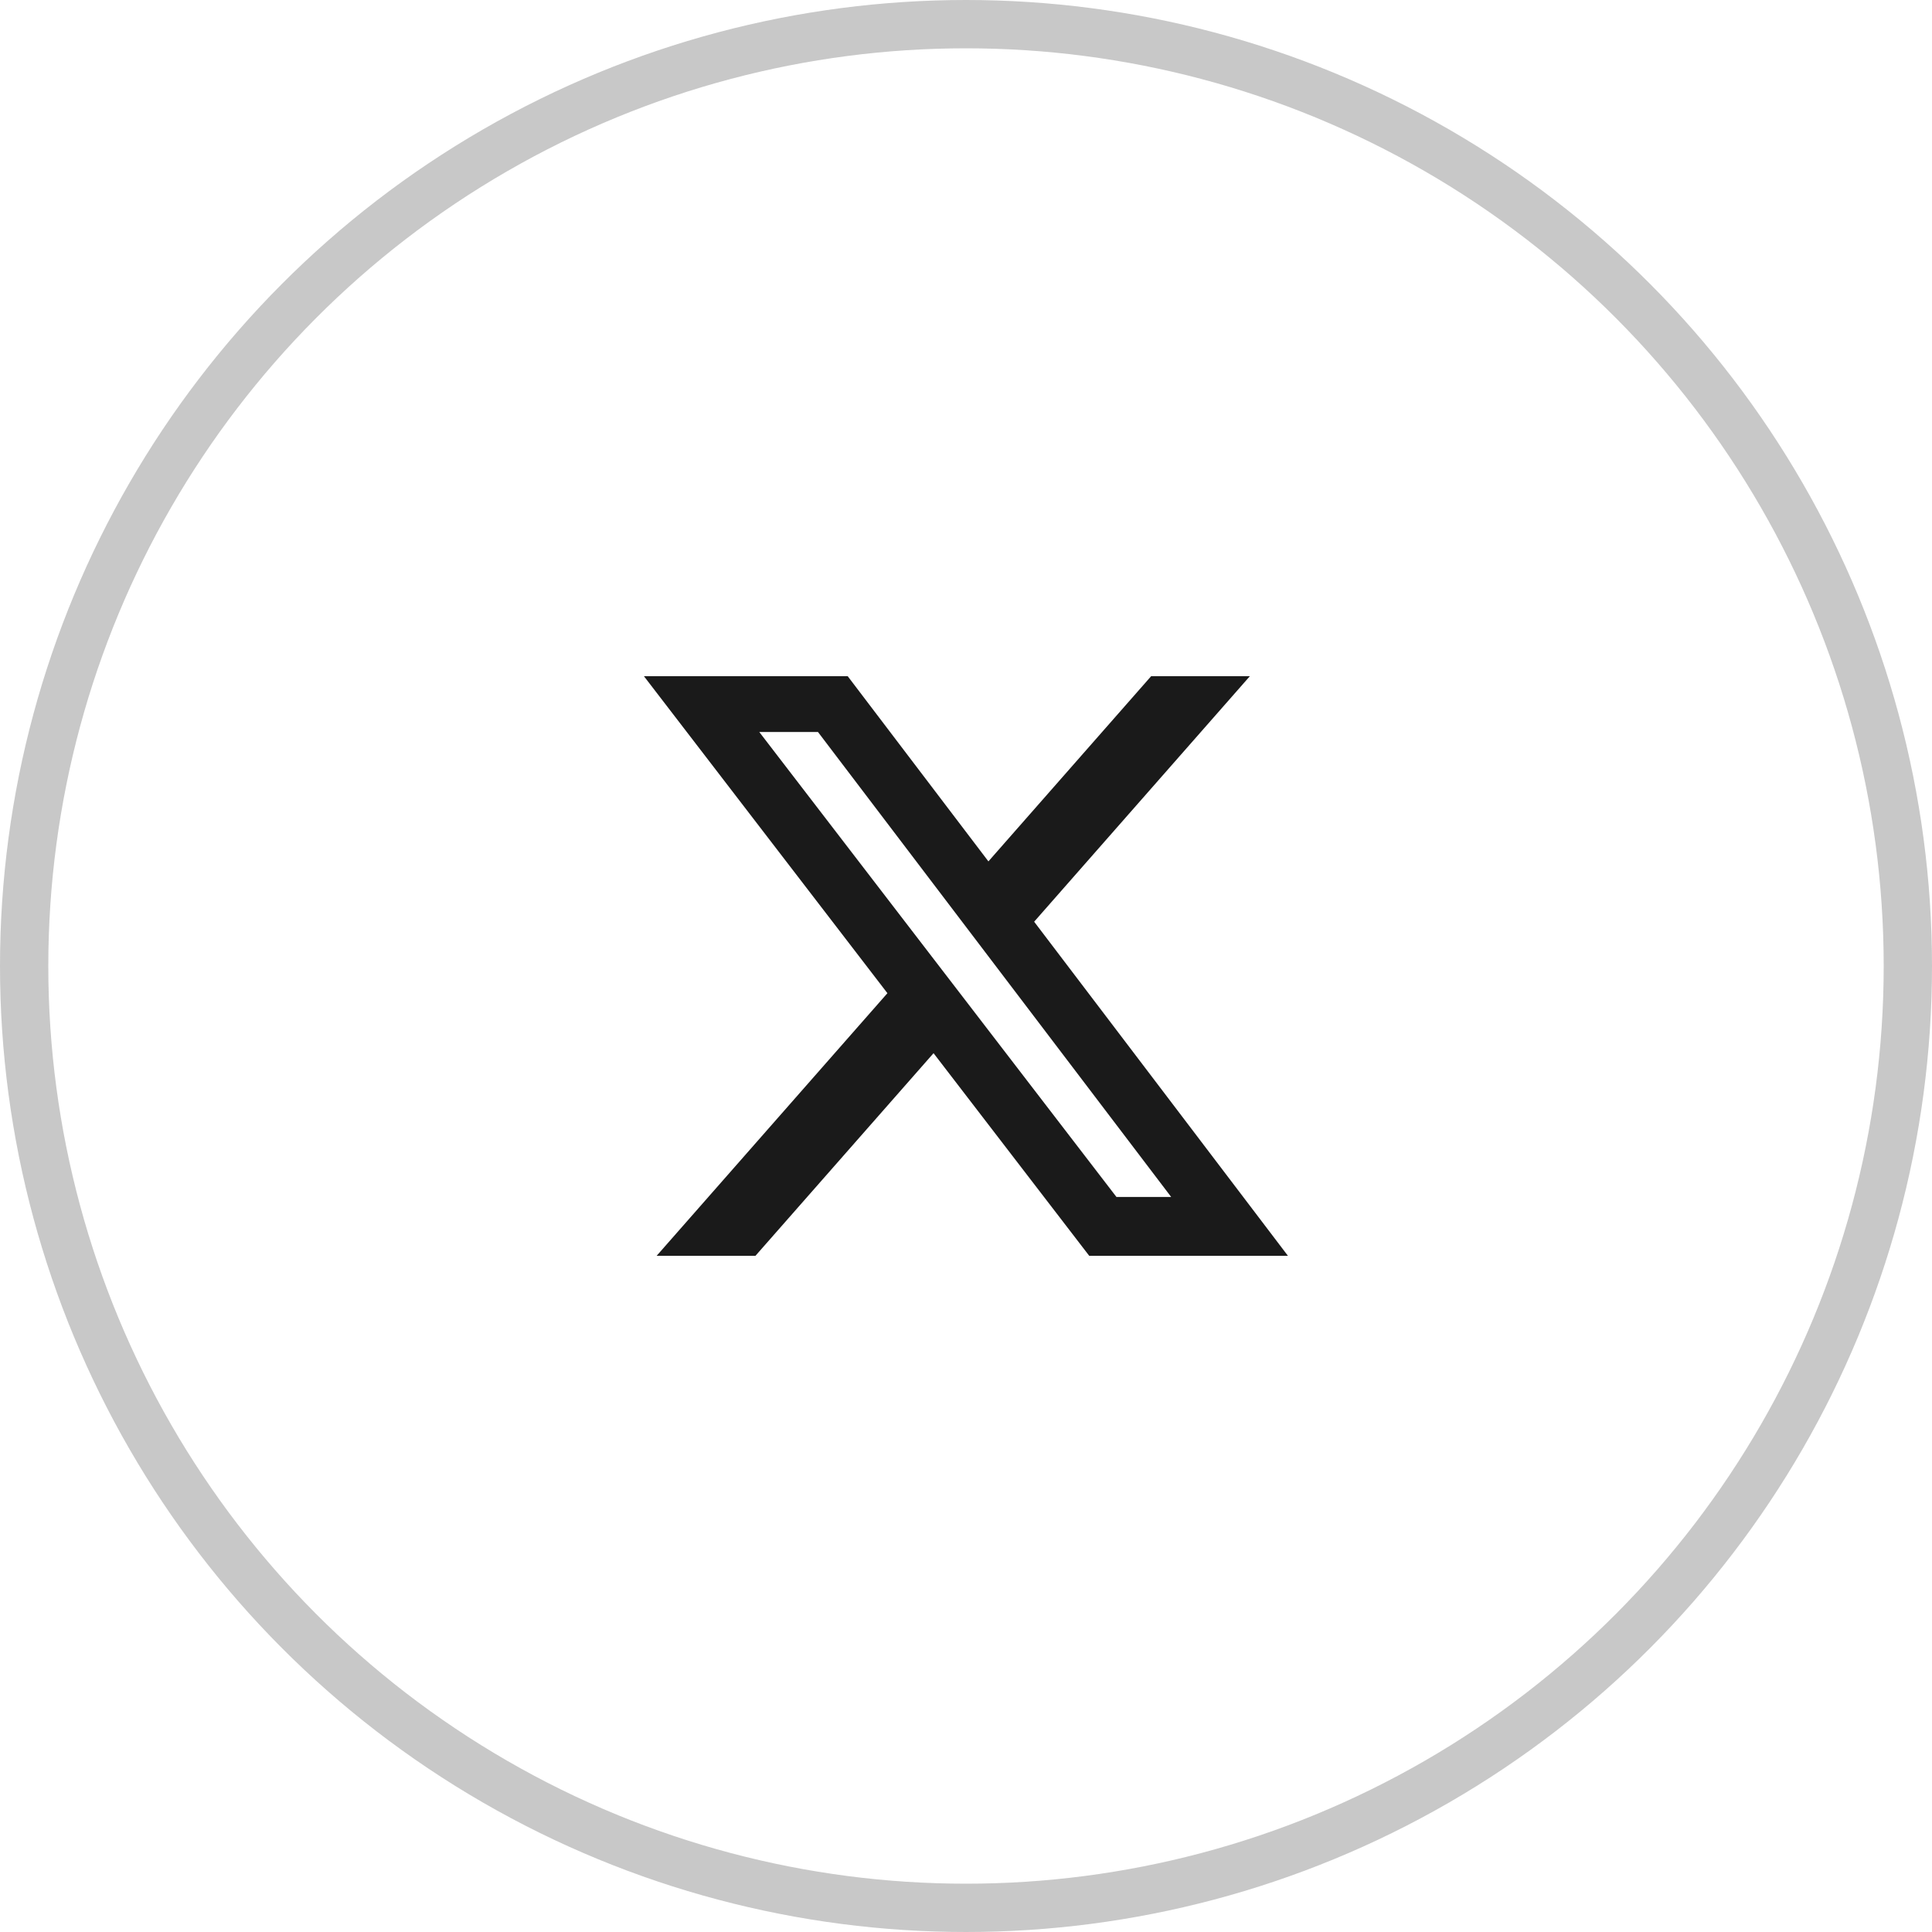
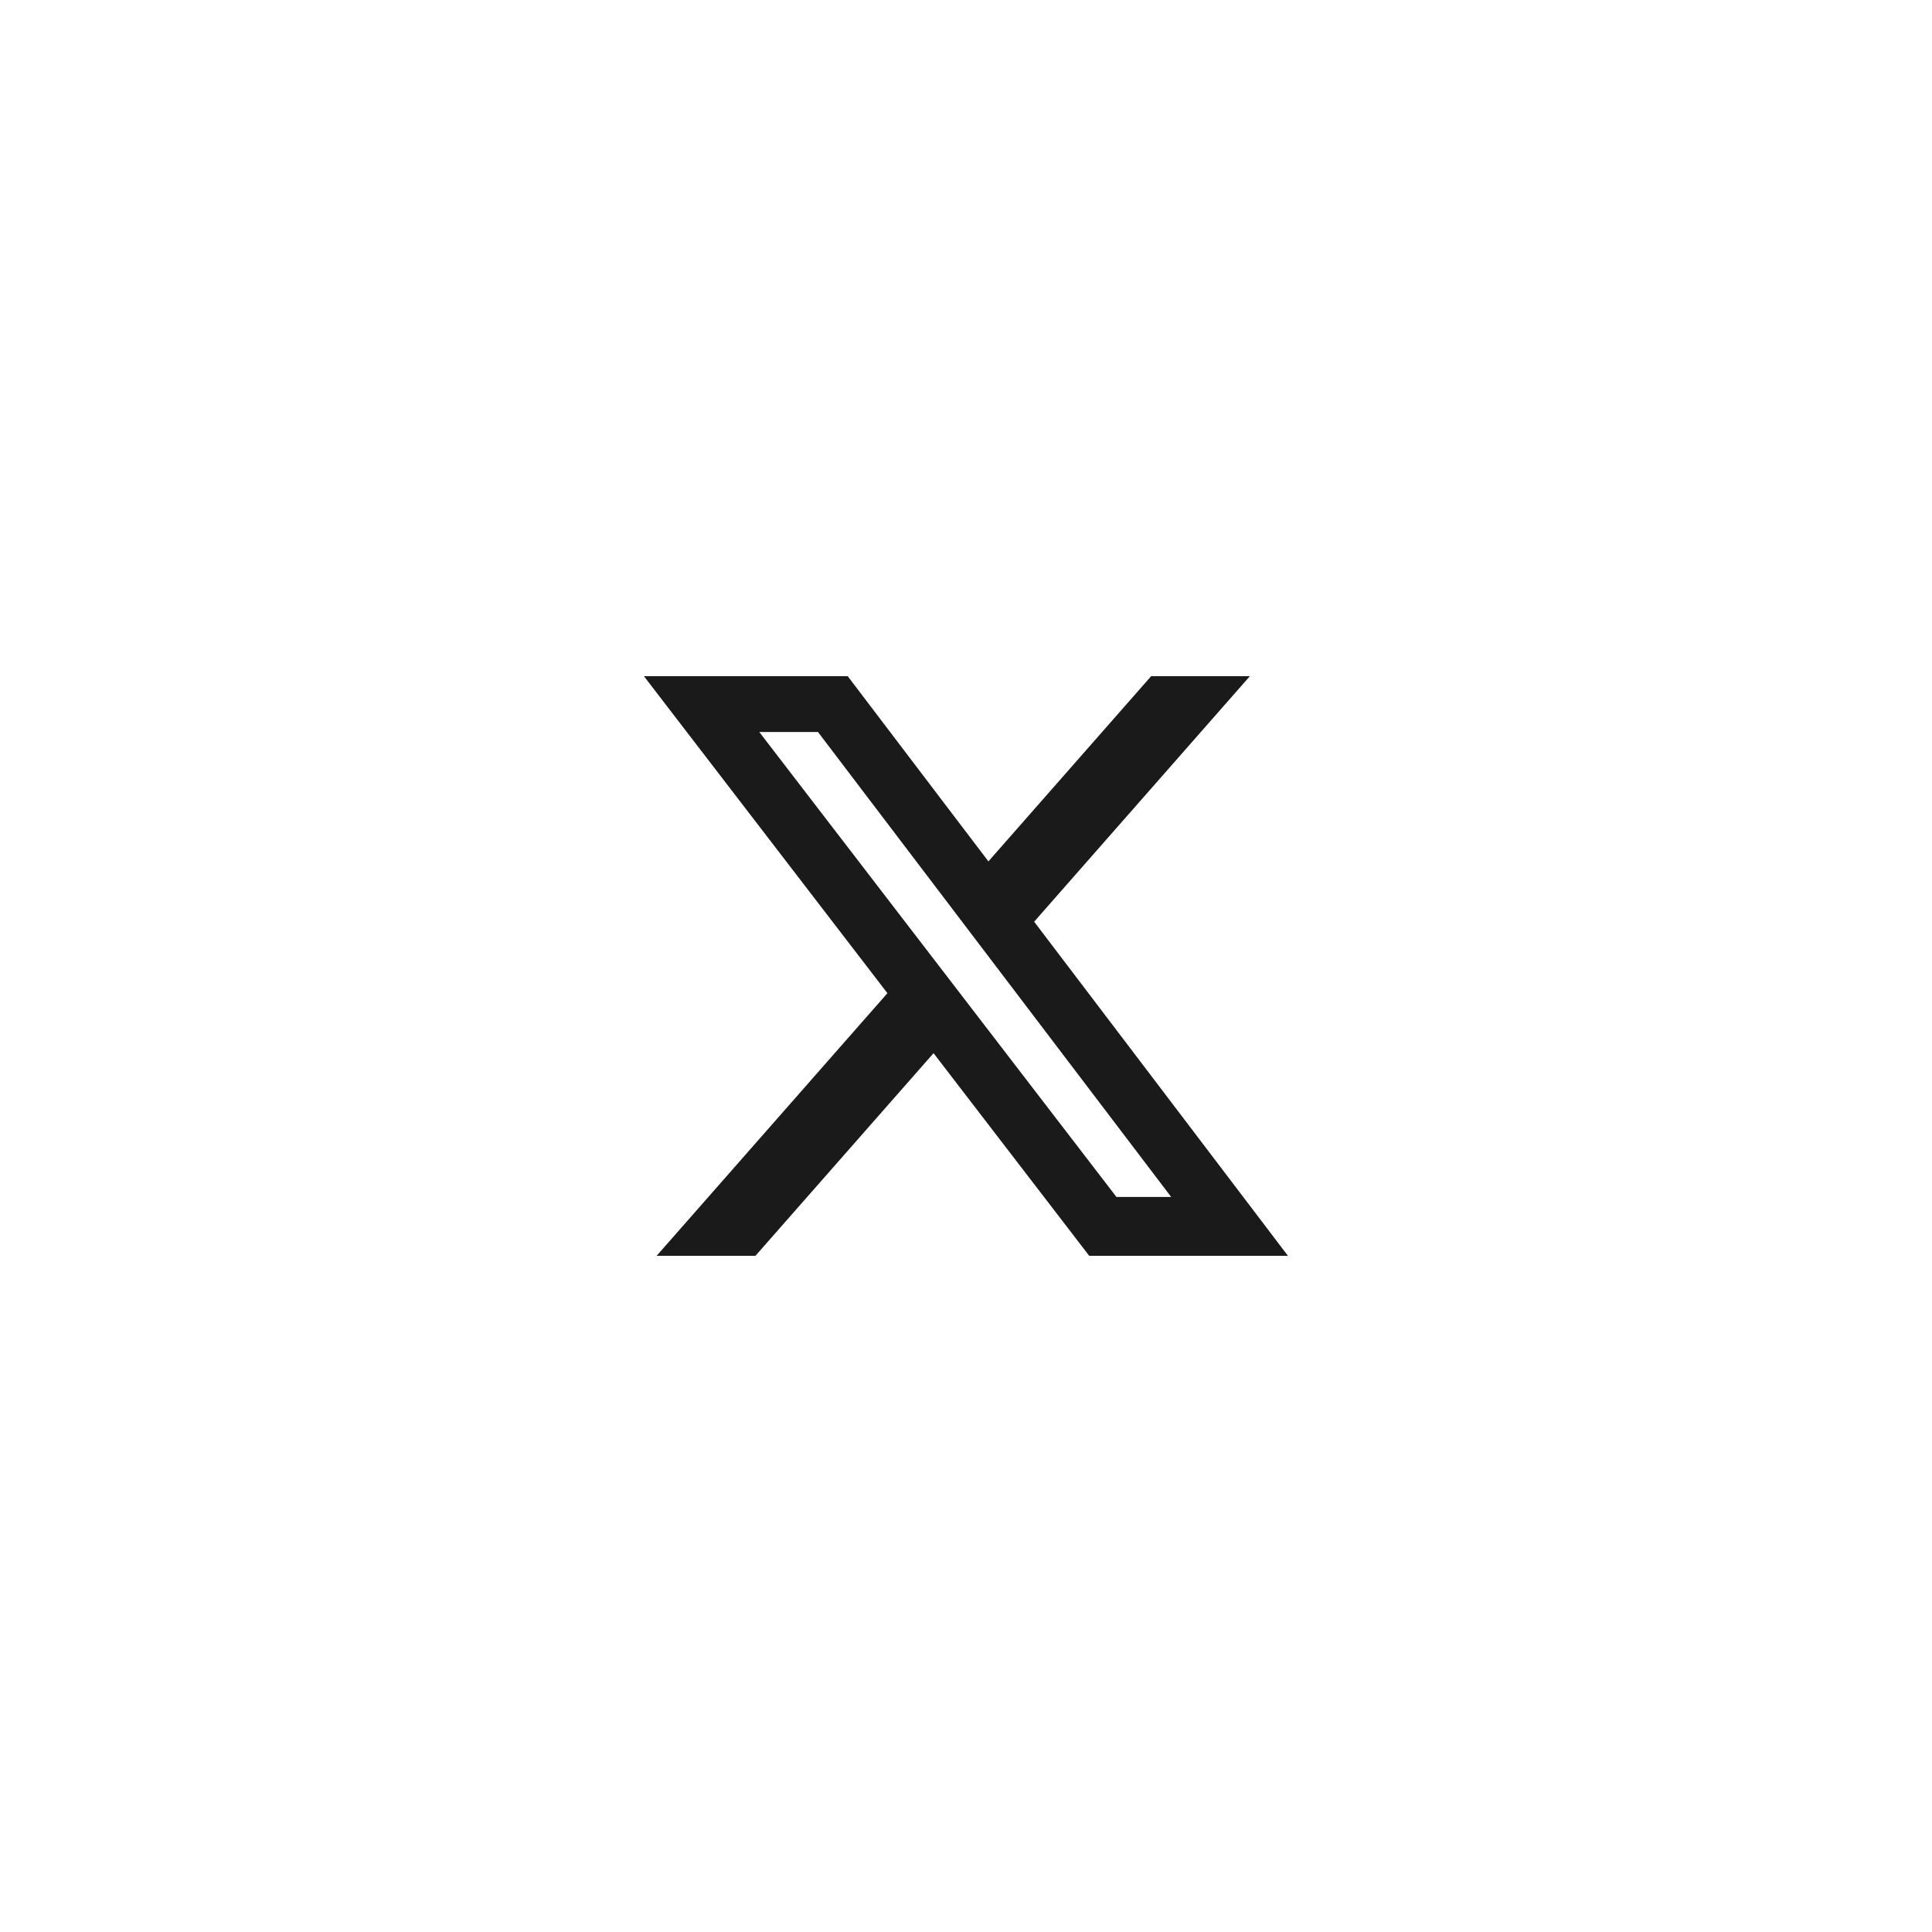
<svg xmlns="http://www.w3.org/2000/svg" width="40" height="40" viewBox="0 0 40 40" fill="none">
-   <circle cx="20" cy="20" r="19.5" stroke="#1A1A1A" stroke-opacity="0.24" />
  <path d="M23.833 14H25.877L21.411 19.083L26.665 26H22.551L19.328 21.805L15.641 26H13.595L18.373 20.563L13.332 14H17.551L20.464 17.834L23.833 14ZM23.115 24.782H24.248L16.935 15.155H15.72L23.115 24.782Z" fill="#1A1A1A" />
</svg>